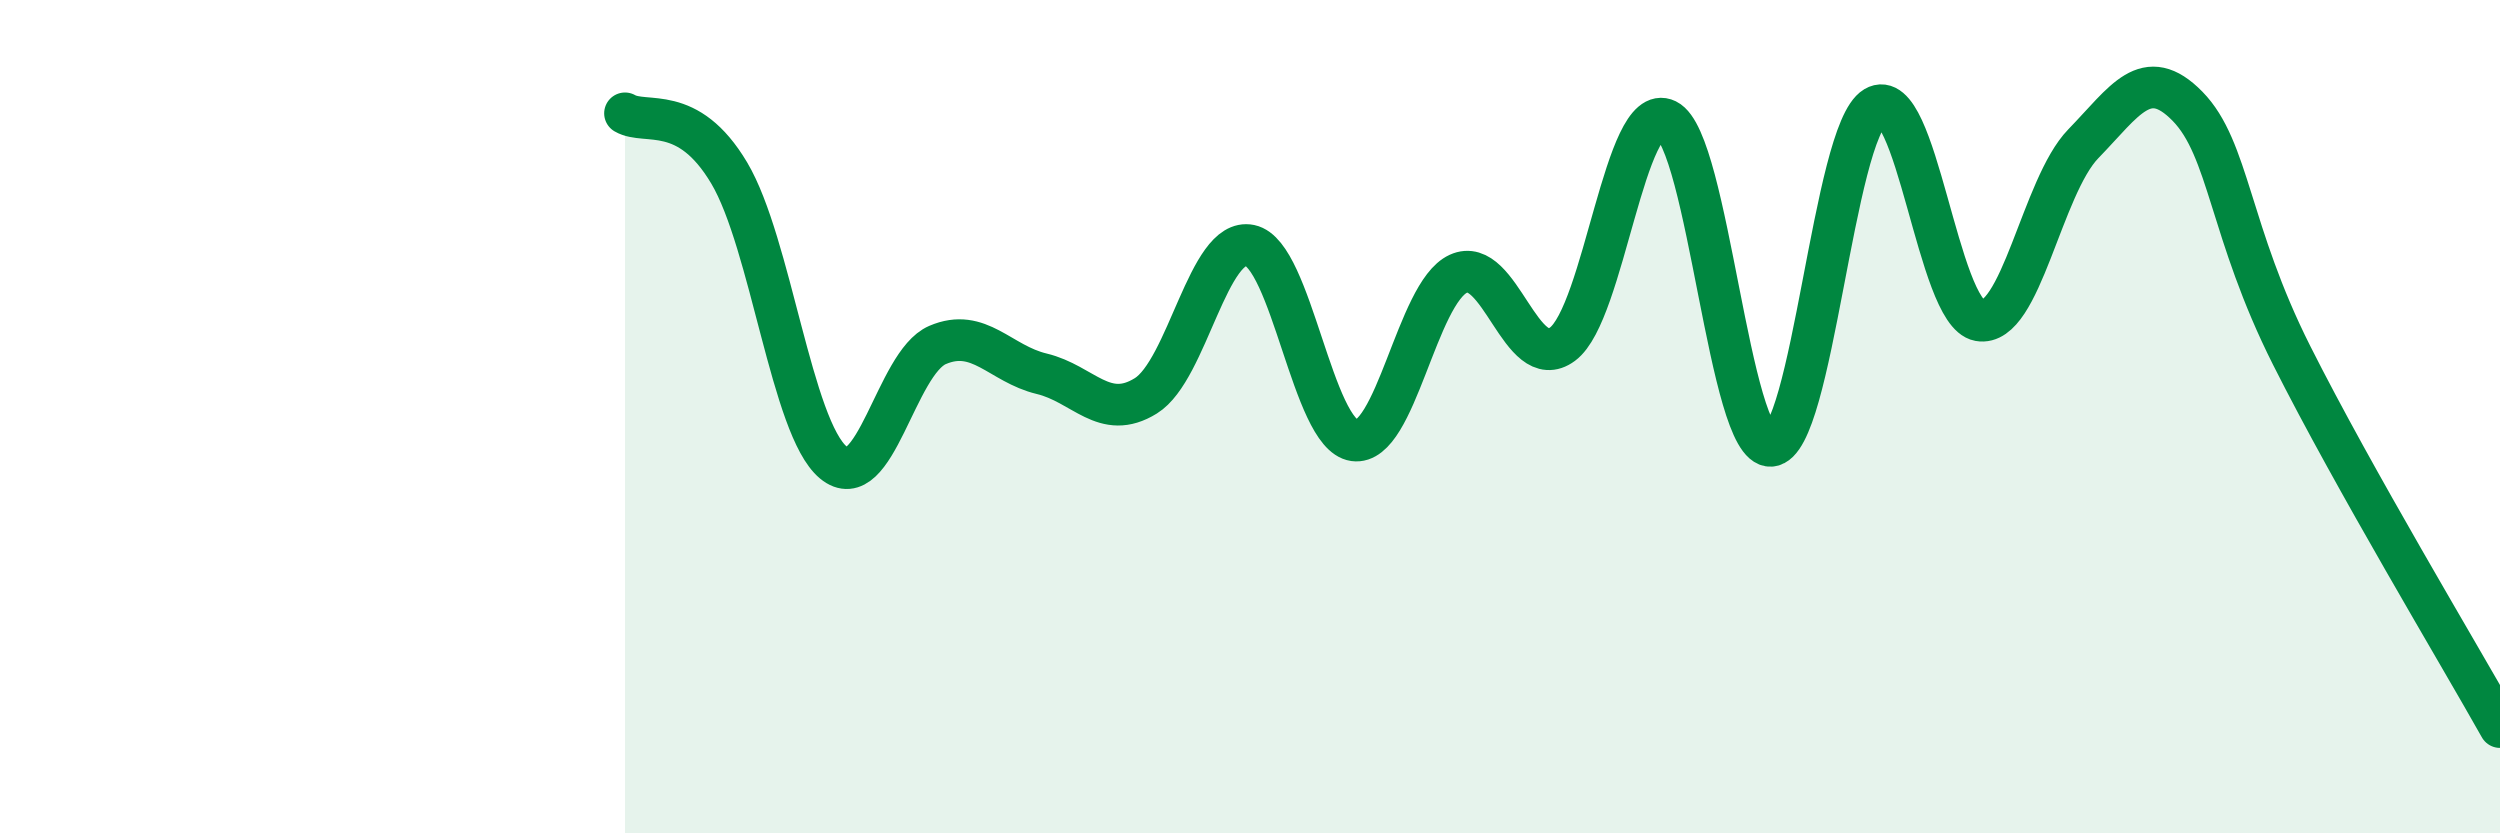
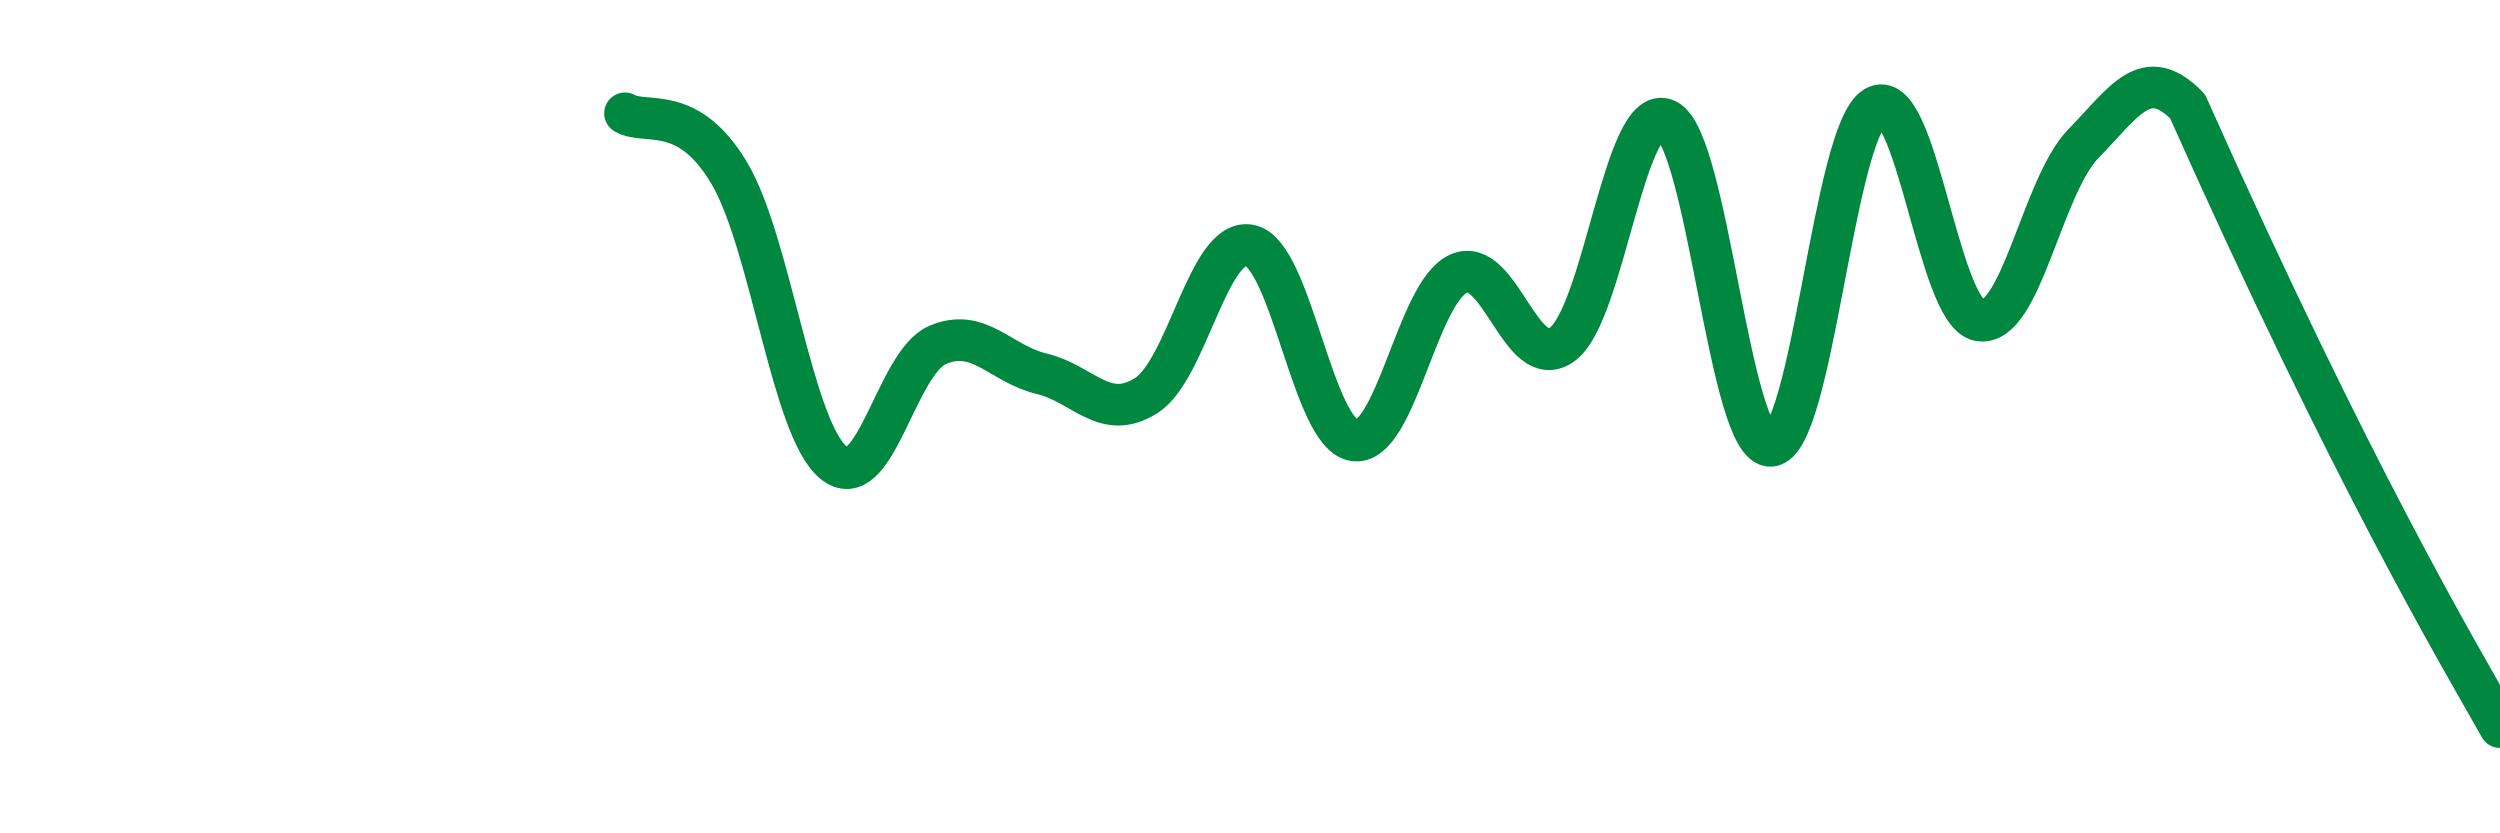
<svg xmlns="http://www.w3.org/2000/svg" width="60" height="20" viewBox="0 0 60 20">
-   <path d="M 15,2.72 C 15.5,3.01 16.5,2.47 17.5,4.15 C 18.5,5.83 19,10.27 20,11.1 C 21,11.93 21.5,8.71 22.5,8.28 C 23.5,7.85 24,8.73 25,8.97 C 26,9.21 26.5,10.12 27.5,9.5 C 28.5,8.88 29,5.68 30,5.89 C 31,6.1 31.5,10.43 32.5,10.57 C 33.5,10.71 34,7.03 35,6.57 C 36,6.11 36.5,9 37.5,8.26 C 38.5,7.52 39,2.39 40,2.88 C 41,3.37 41.5,10.76 42.5,10.7 C 43.5,10.64 44,3.17 45,2.57 C 46,1.97 46.5,7.51 47.5,7.69 C 48.5,7.87 49,4.48 50,3.45 C 51,2.42 51.5,1.53 52.5,2.55 C 53.5,3.57 53.5,5.55 55,8.53 C 56.5,11.51 59,15.67 60,17.45L60 20L15 20Z" fill="#008740" opacity="0.1" stroke-linecap="round" stroke-linejoin="round" />
-   <path d="M 15,2.72 C 15.5,3.01 16.5,2.47 17.5,4.15 C 18.5,5.83 19,10.27 20,11.1 C 21,11.93 21.5,8.71 22.5,8.28 C 23.5,7.85 24,8.73 25,8.97 C 26,9.21 26.5,10.12 27.5,9.5 C 28.5,8.88 29,5.68 30,5.89 C 31,6.1 31.5,10.43 32.5,10.57 C 33.5,10.71 34,7.03 35,6.57 C 36,6.11 36.5,9 37.5,8.26 C 38.5,7.52 39,2.39 40,2.88 C 41,3.37 41.5,10.76 42.5,10.7 C 43.5,10.64 44,3.17 45,2.57 C 46,1.97 46.5,7.51 47.5,7.69 C 48.5,7.87 49,4.48 50,3.45 C 51,2.42 51.5,1.53 52.5,2.55 C 53.5,3.57 53.5,5.55 55,8.53 C 56.5,11.51 59,15.67 60,17.45" stroke="#008740" stroke-width="1" fill="none" stroke-linecap="round" stroke-linejoin="round" />
+   <path d="M 15,2.72 C 15.5,3.01 16.5,2.47 17.5,4.15 C 18.5,5.83 19,10.27 20,11.1 C 21,11.93 21.5,8.71 22.5,8.28 C 23.5,7.85 24,8.73 25,8.97 C 26,9.21 26.5,10.12 27.5,9.5 C 28.5,8.88 29,5.68 30,5.89 C 31,6.1 31.5,10.43 32.5,10.57 C 33.5,10.71 34,7.03 35,6.57 C 36,6.11 36.5,9 37.5,8.26 C 38.5,7.52 39,2.39 40,2.88 C 41,3.37 41.5,10.76 42.5,10.7 C 43.5,10.64 44,3.17 45,2.57 C 46,1.97 46.5,7.51 47.5,7.69 C 48.5,7.87 49,4.48 50,3.45 C 51,2.42 51.5,1.53 52.5,2.55 C 56.5,11.51 59,15.67 60,17.45" stroke="#008740" stroke-width="1" fill="none" stroke-linecap="round" stroke-linejoin="round" />
</svg>